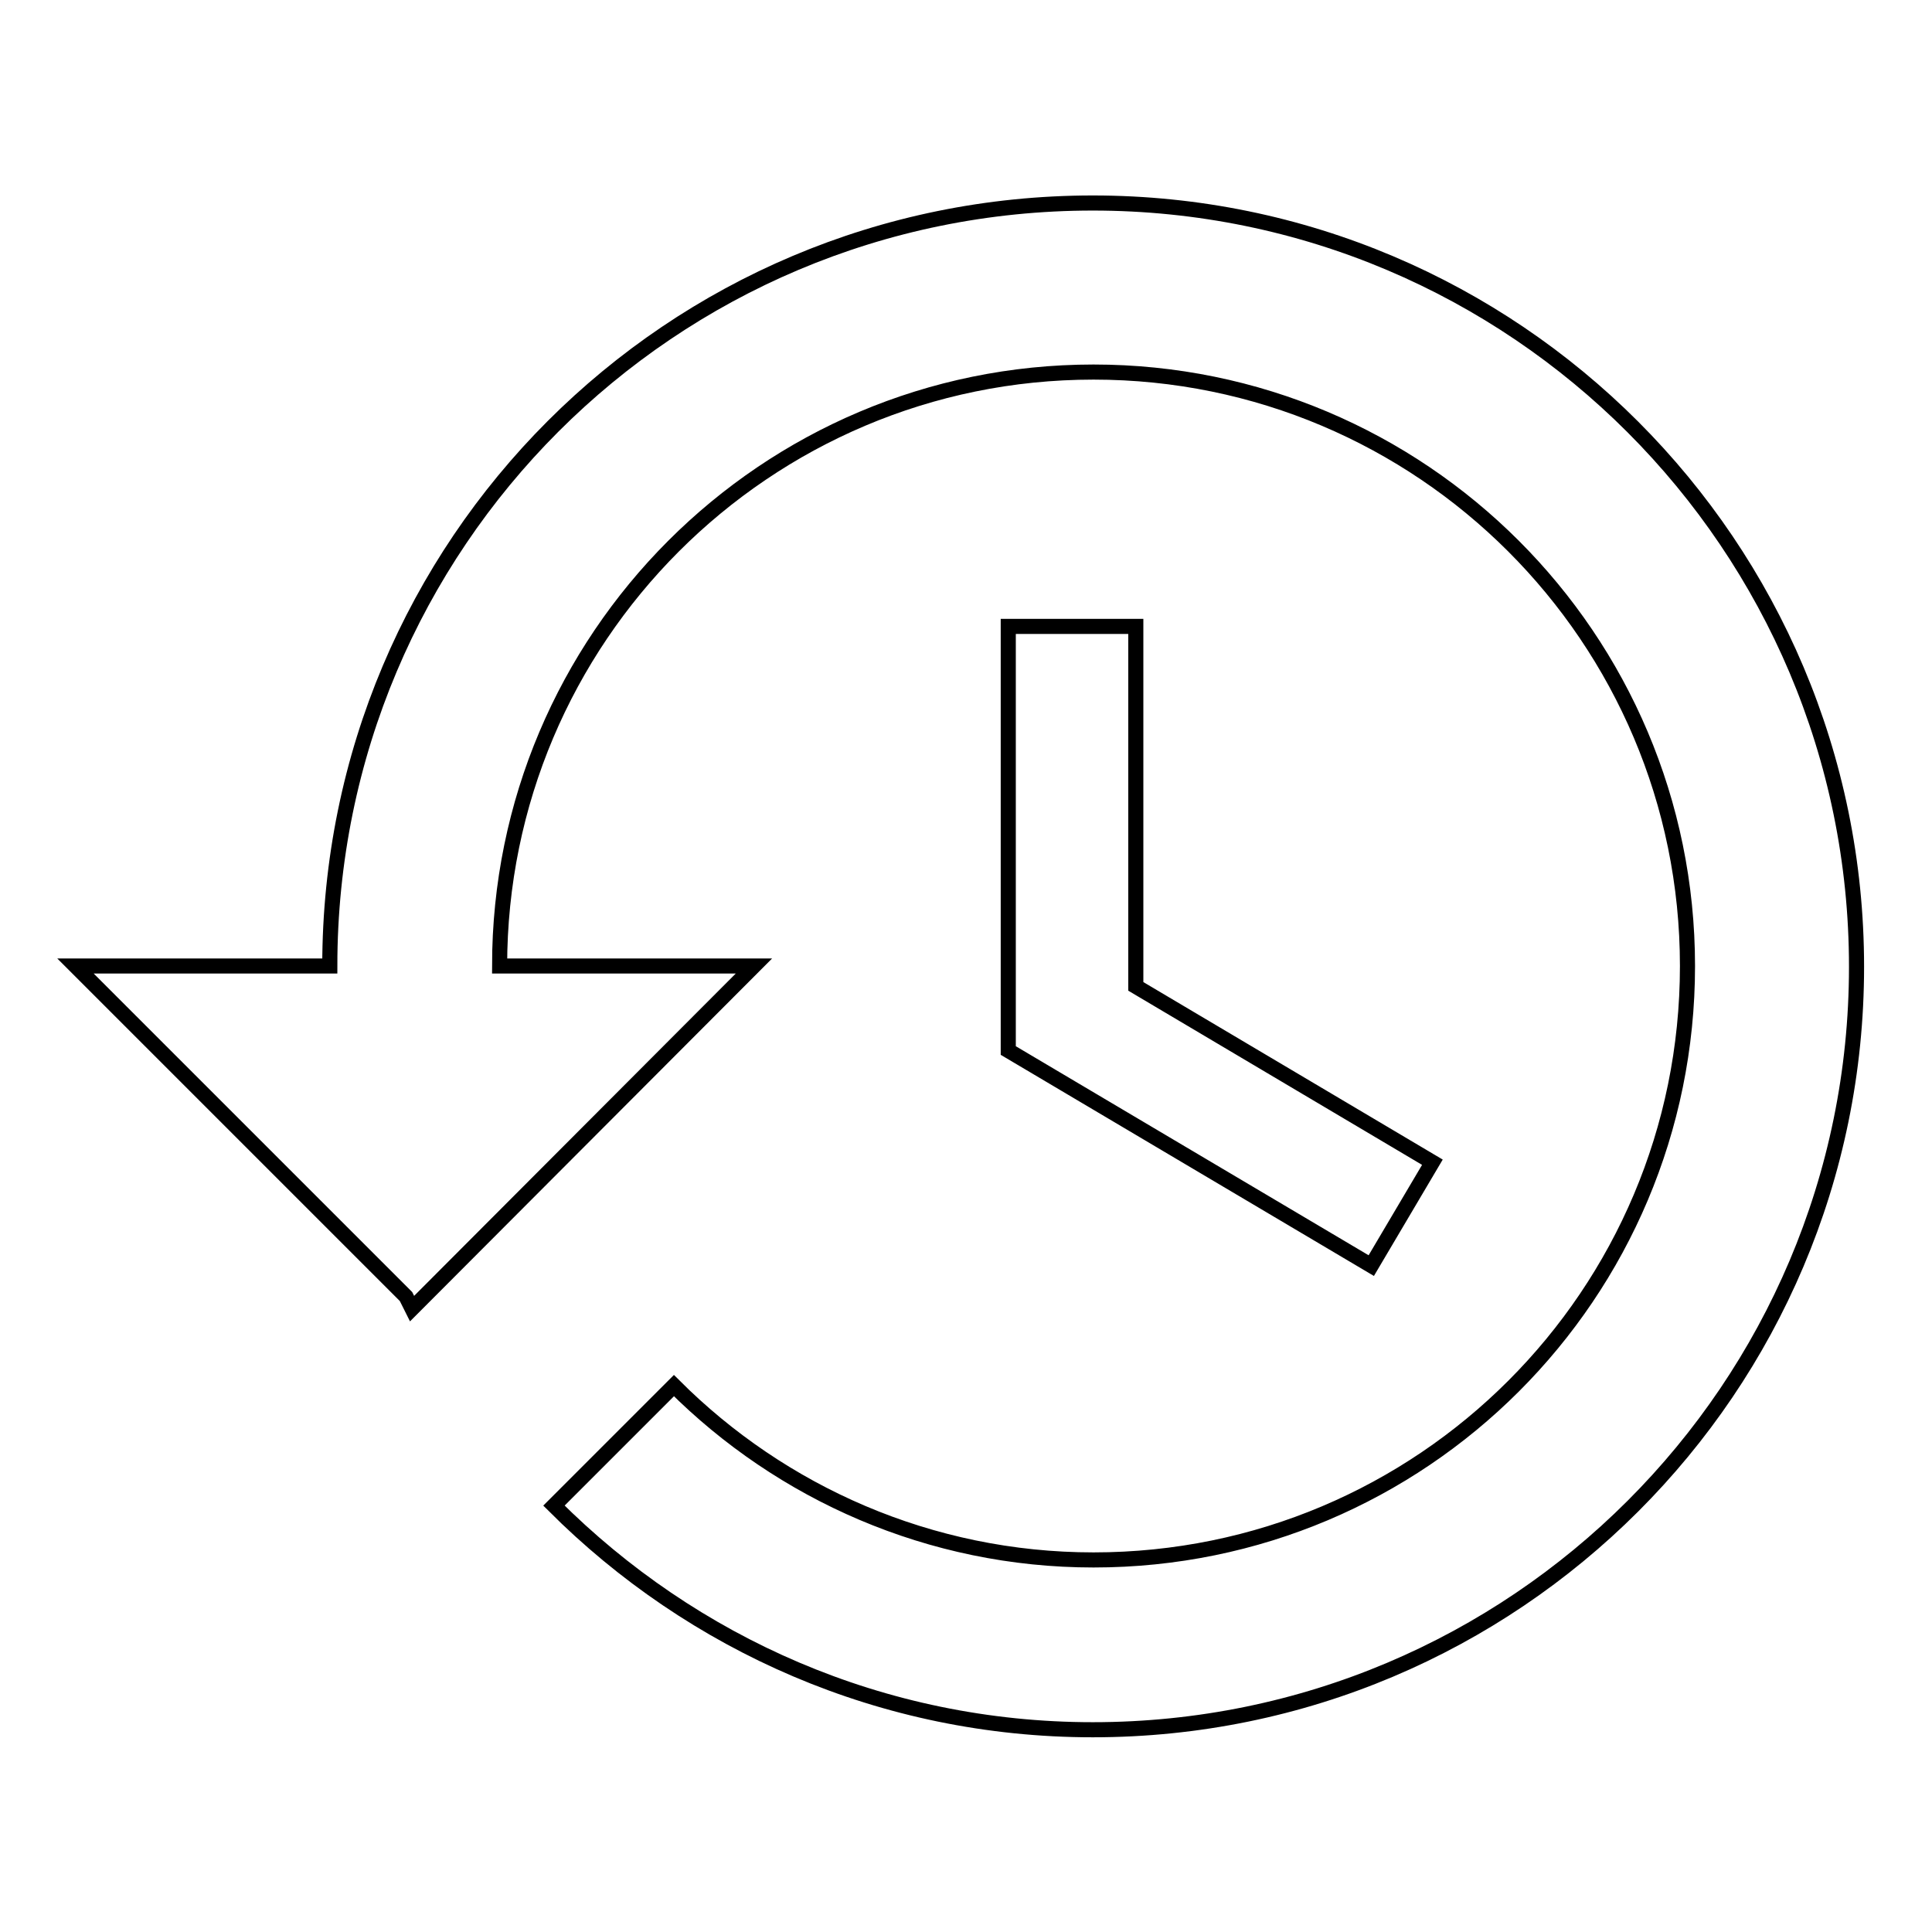
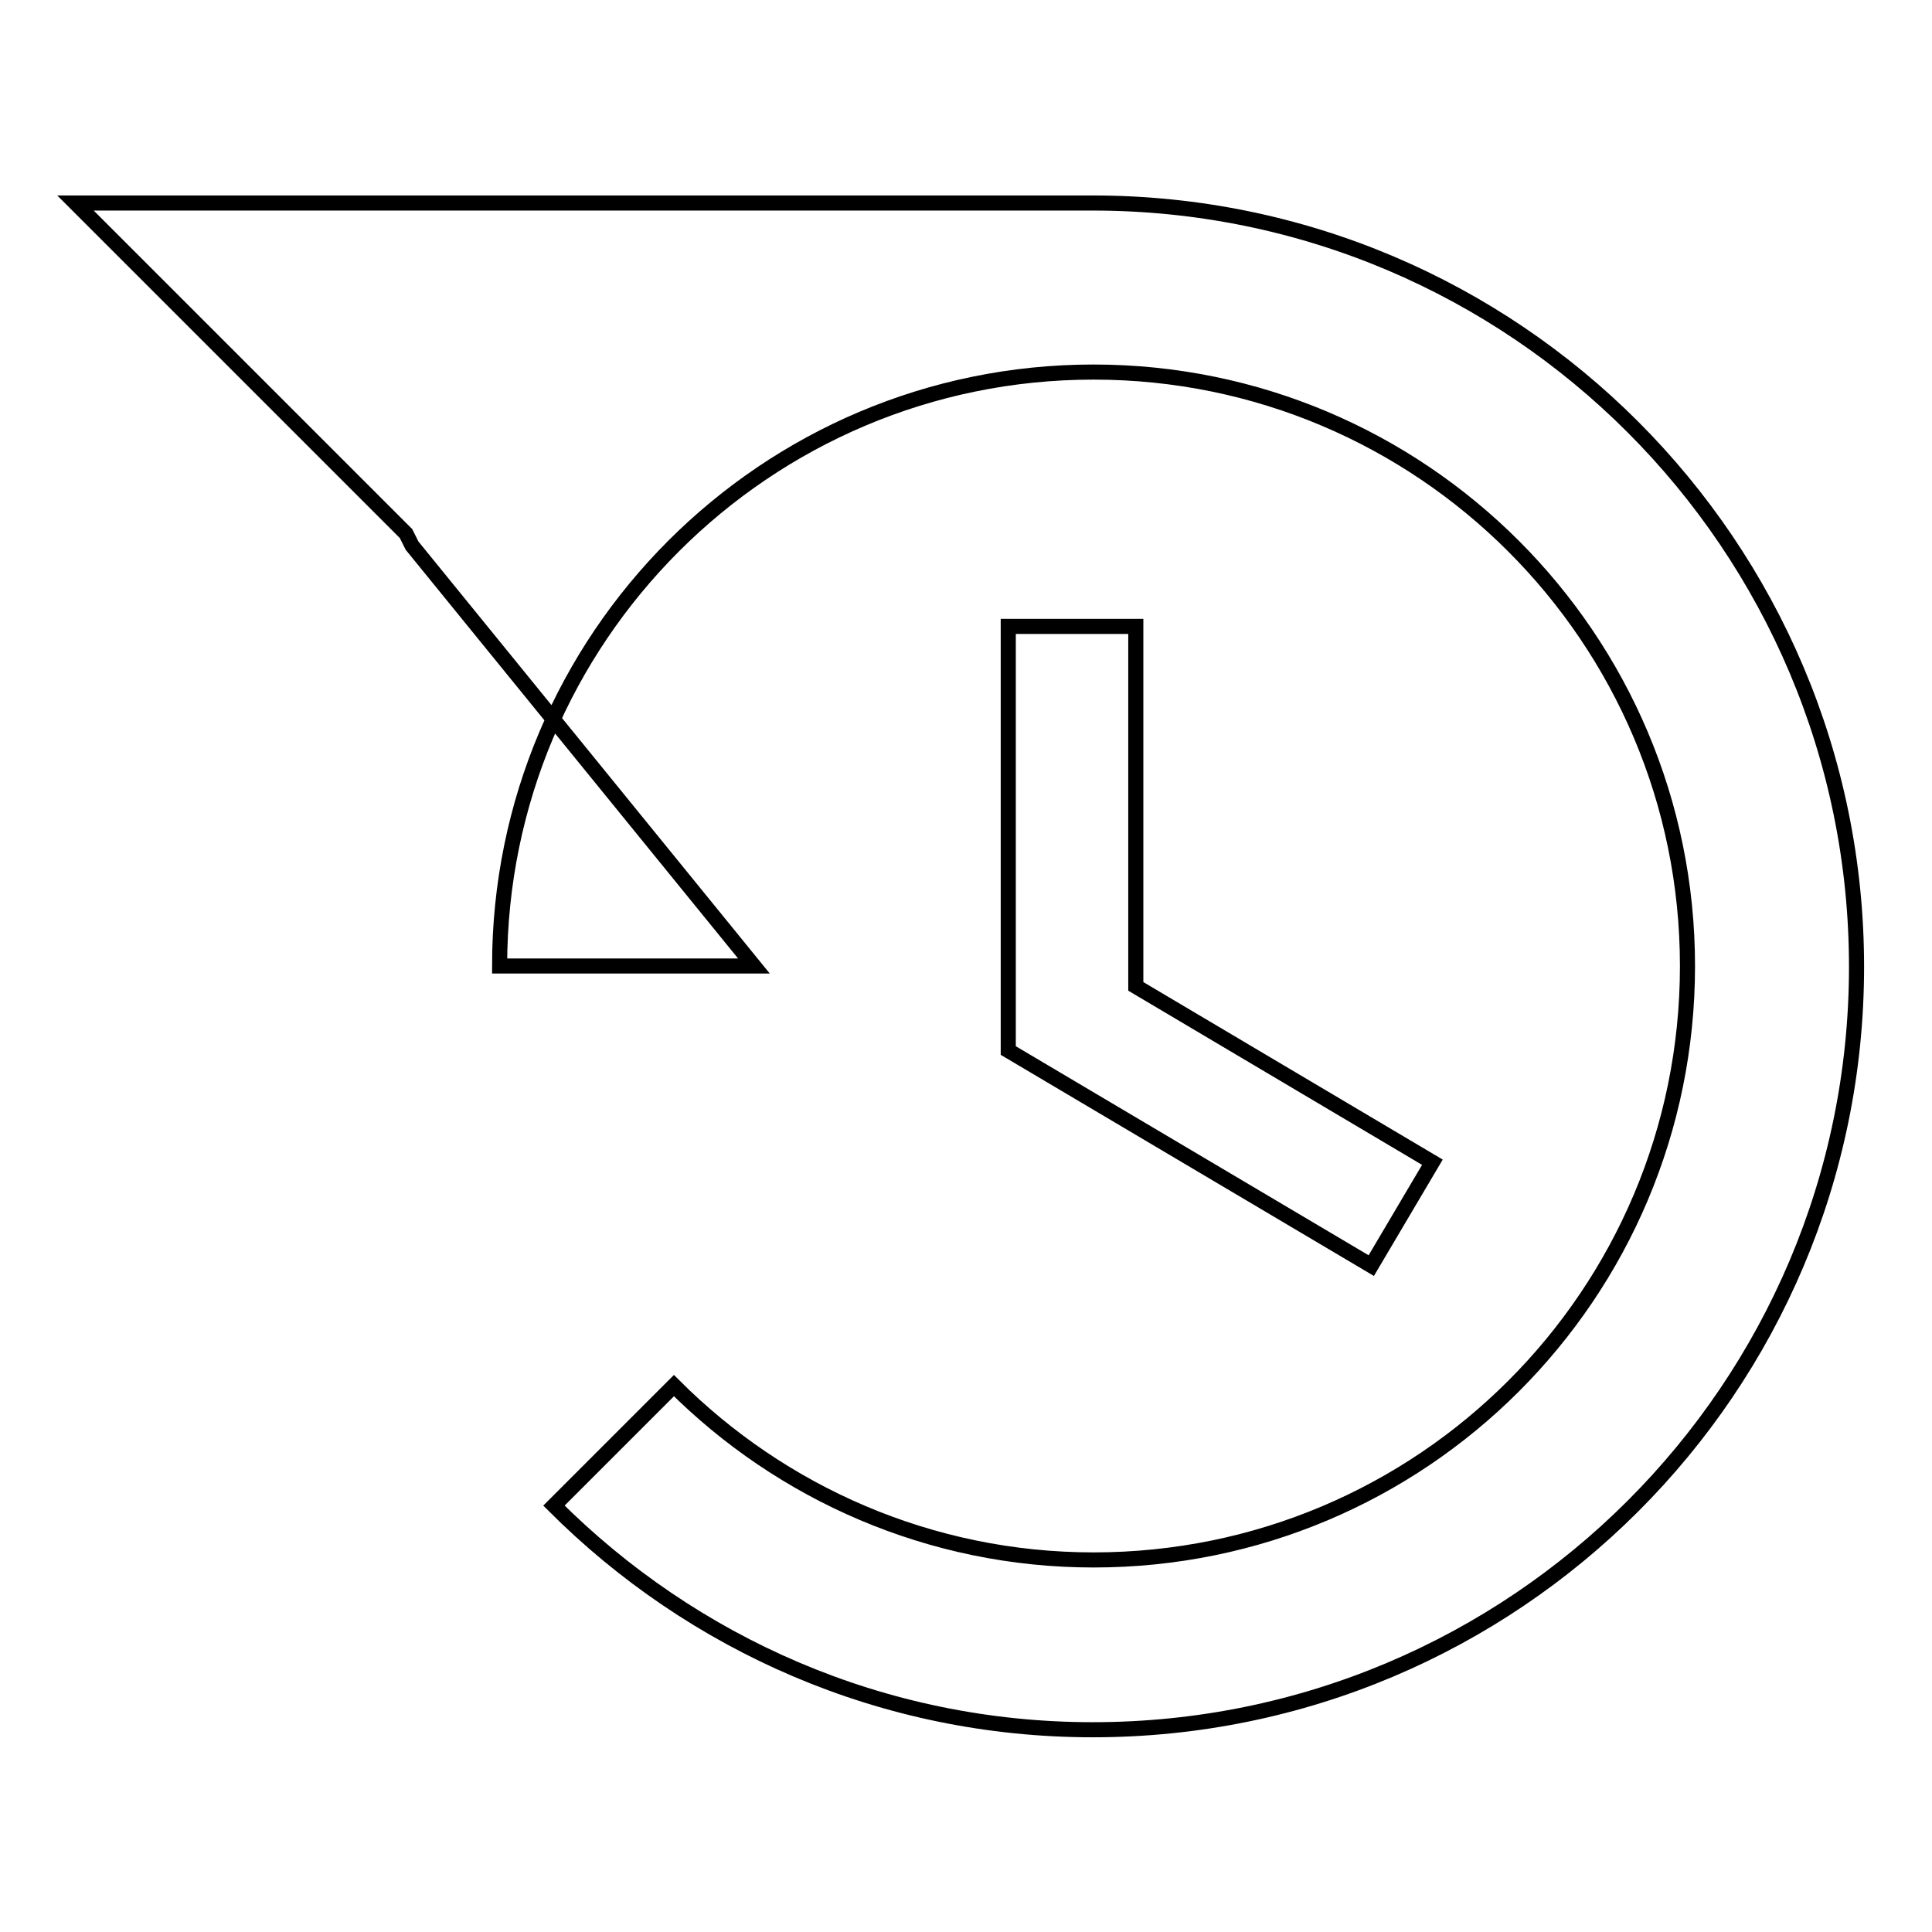
<svg xmlns="http://www.w3.org/2000/svg" version="1.1" x="0px" y="0px" viewBox="0 0 256 256" enable-background="new 0 0 256 256" xml:space="preserve">
  <g>
-     <path stroke-width="2" fill-opacity="0" stroke="#000000" d="M144.8,26.9C88.9,26.9,43.7,72.1,43.7,128H10l43.8,43.8l0.8,1.6L99.9,128H66.2c0-43.4,35.2-78.7,78.7-78.7 c43.4,0,78.7,35.2,78.7,78.7s-35.2,78.7-78.7,78.7c-21.7,0-41.4-8.9-55.6-23.1l-15.9,15.9c18.3,18.3,43.5,29.7,71.4,29.7 c55.9,0,101.2-45.3,101.2-101.1S200.7,26.9,144.8,26.9z M133.6,83v56.2l48.1,28.5l8.1-13.7l-39.3-23.3V83H133.6z" />
+     <path stroke-width="2" fill-opacity="0" stroke="#000000" d="M144.8,26.9H10l43.8,43.8l0.8,1.6L99.9,128H66.2c0-43.4,35.2-78.7,78.7-78.7 c43.4,0,78.7,35.2,78.7,78.7s-35.2,78.7-78.7,78.7c-21.7,0-41.4-8.9-55.6-23.1l-15.9,15.9c18.3,18.3,43.5,29.7,71.4,29.7 c55.9,0,101.2-45.3,101.2-101.1S200.7,26.9,144.8,26.9z M133.6,83v56.2l48.1,28.5l8.1-13.7l-39.3-23.3V83H133.6z" />
  </g>
</svg>